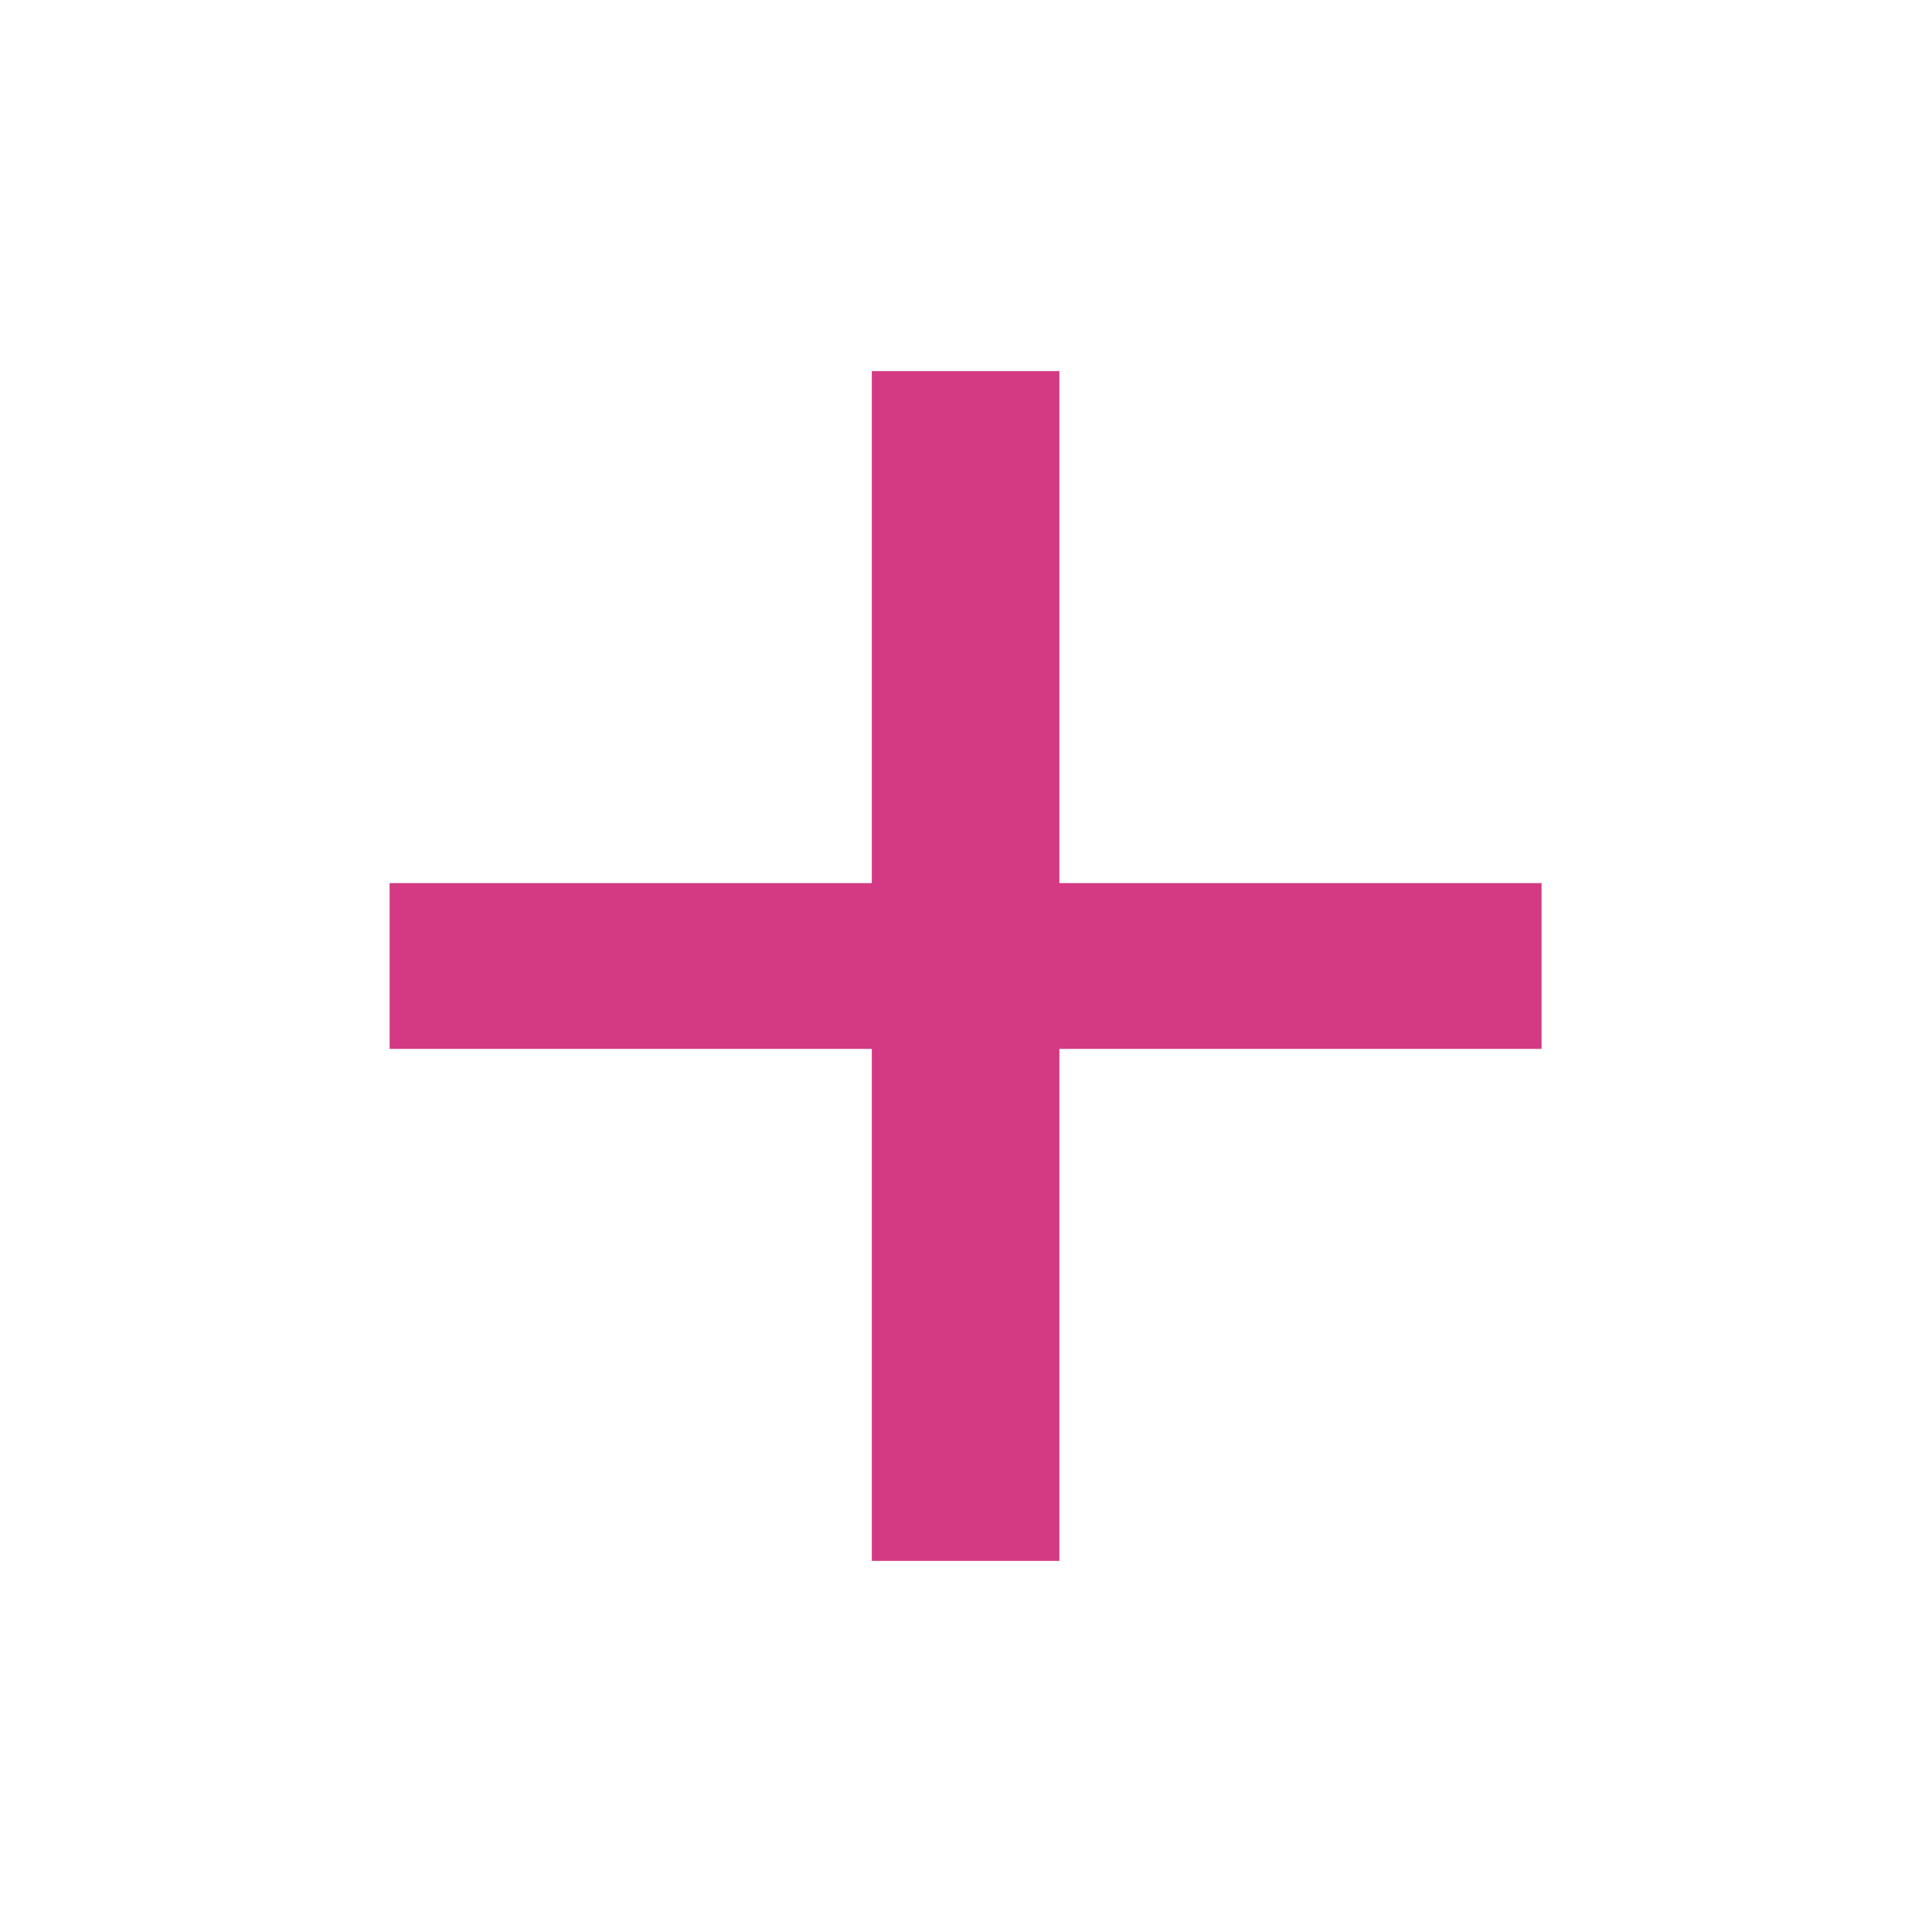
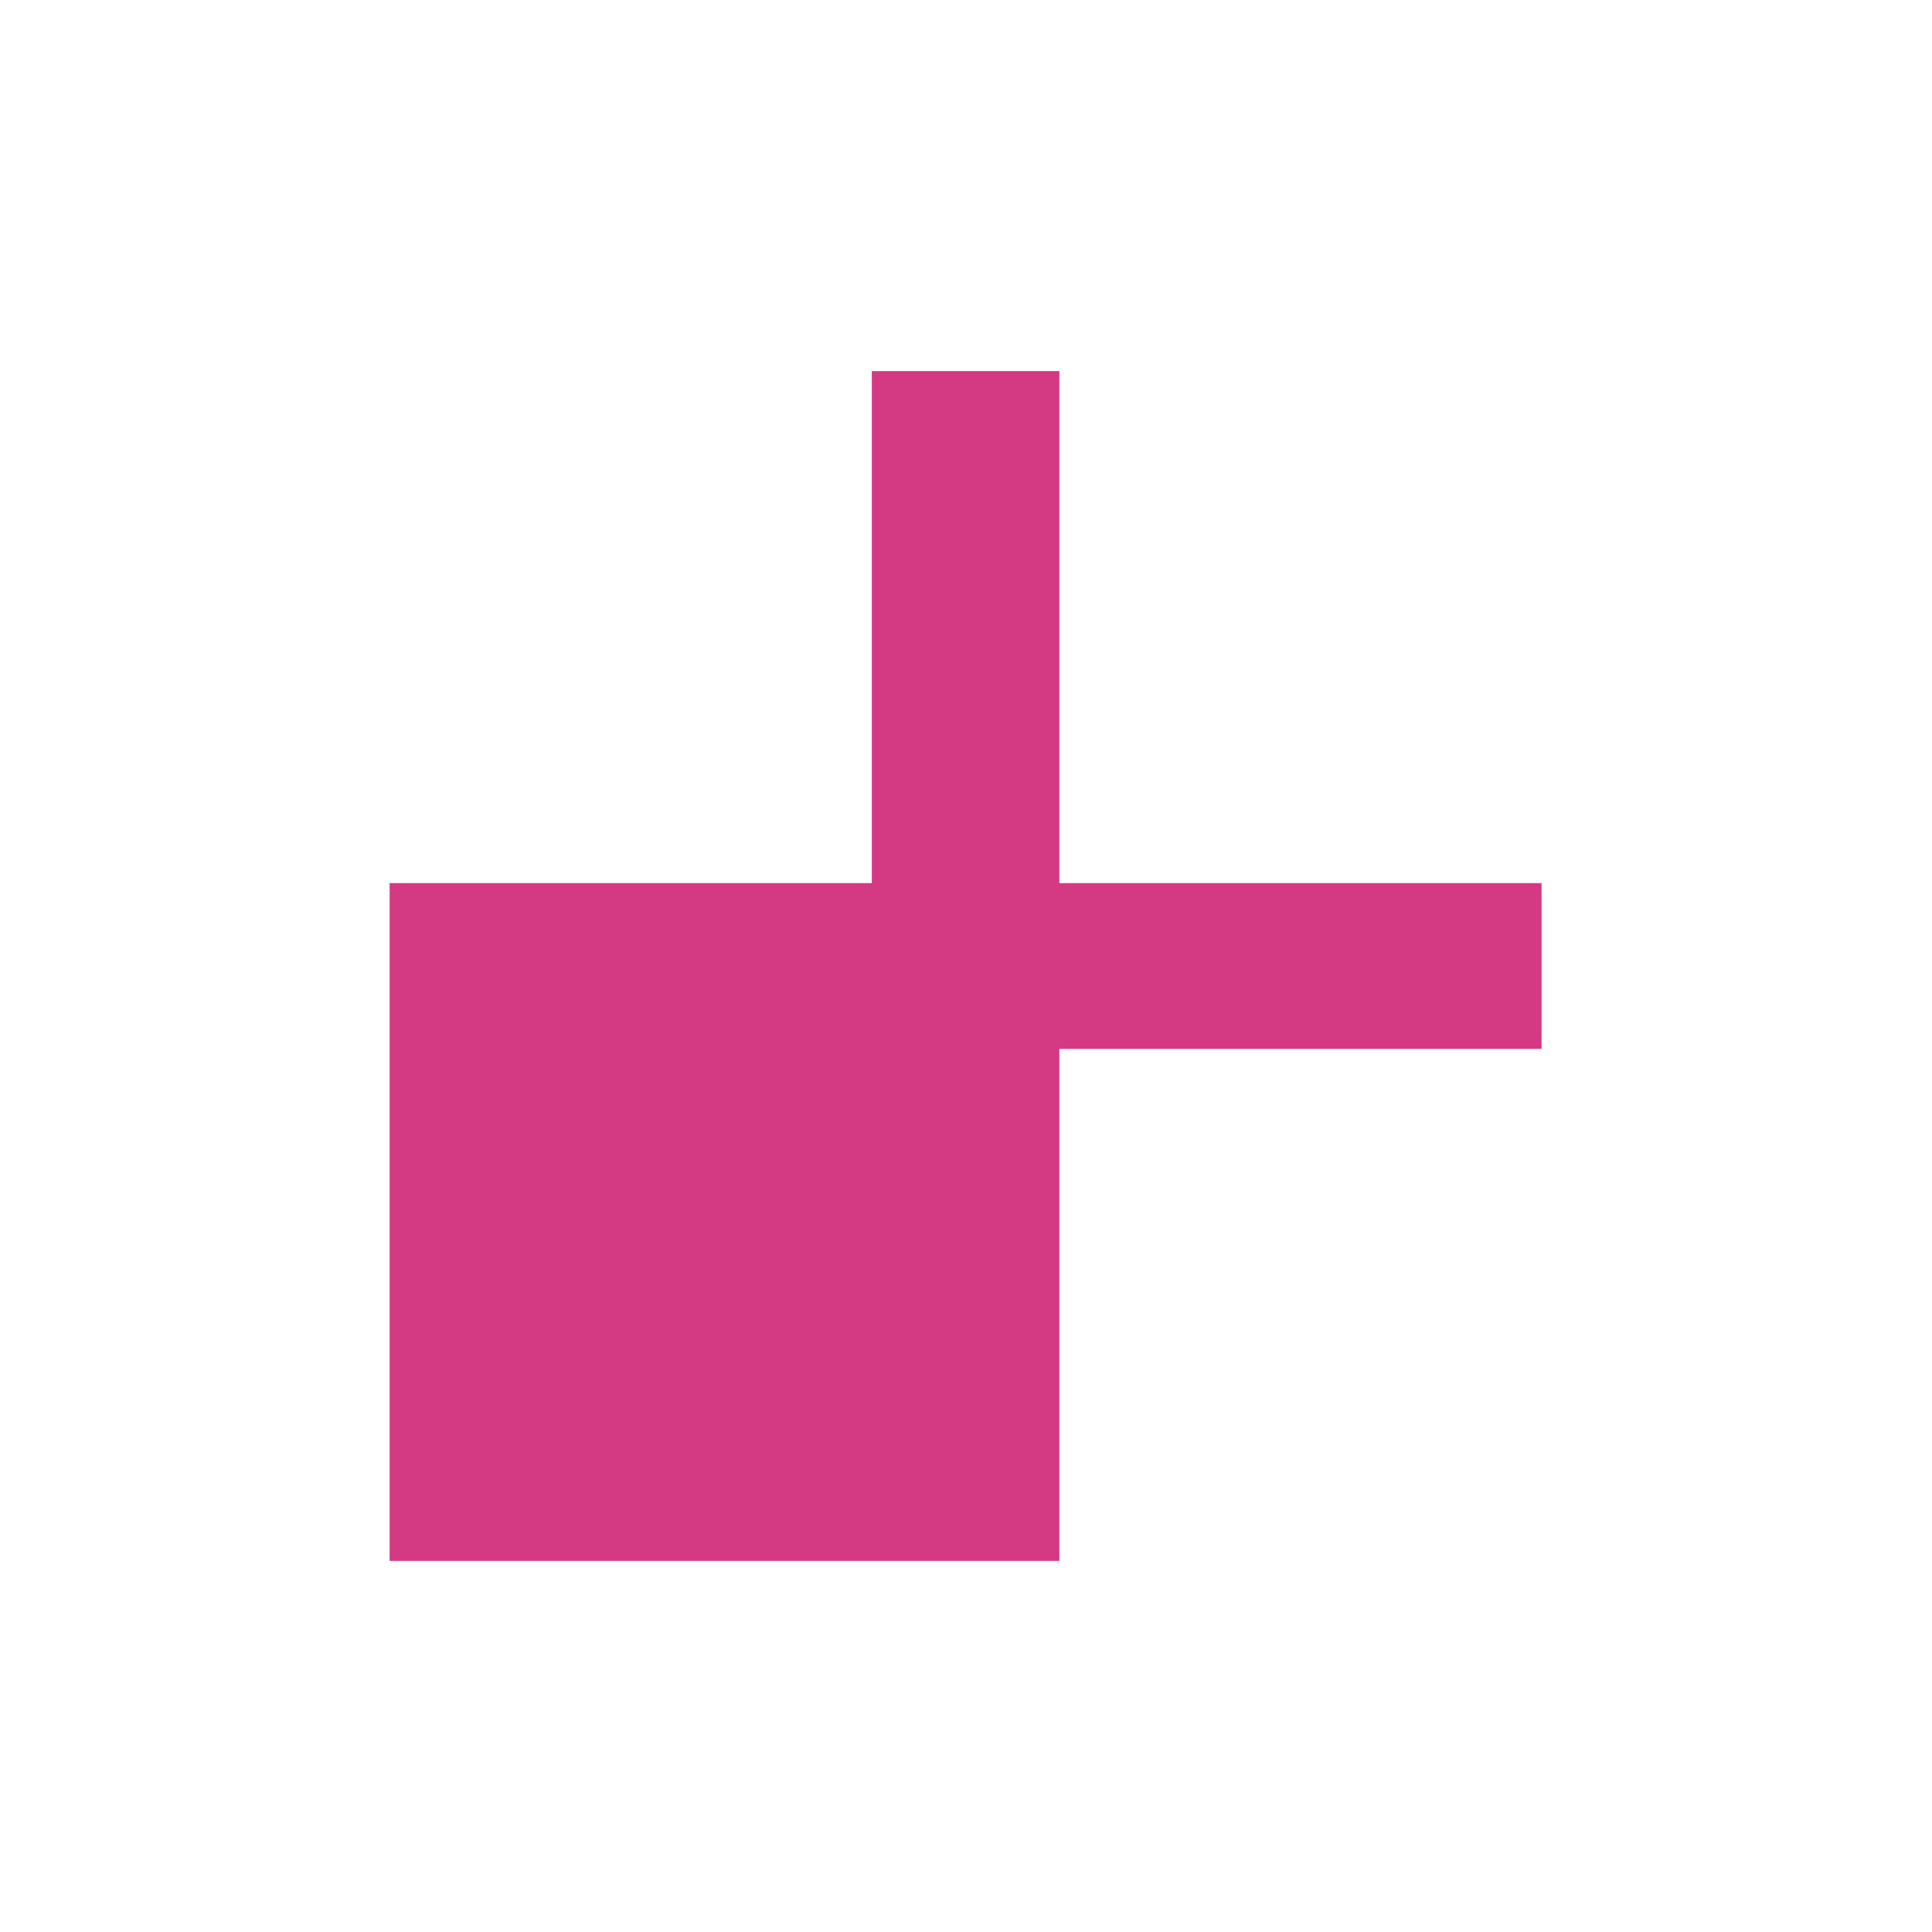
<svg xmlns="http://www.w3.org/2000/svg" version="1.1" id="레이어_1" x="0px" y="0px" viewBox="0 0 24 24" style="enable-background:new 0 0 24 24;" xml:space="preserve">
  <style type="text/css">
	.st0{fill:#D43983;}
</style>
  <g>
    <g>
-       <path class="st0" d="M4.84,10.97h5.99V4.61h2.33v6.36h5.99v2.06h-5.99v6.36h-2.33v-6.36H4.84V10.97z" />
+       <path class="st0" d="M4.84,10.97h5.99V4.61h2.33v6.36h5.99v2.06h-5.99v6.36h-2.33H4.84V10.97z" />
    </g>
  </g>
</svg>